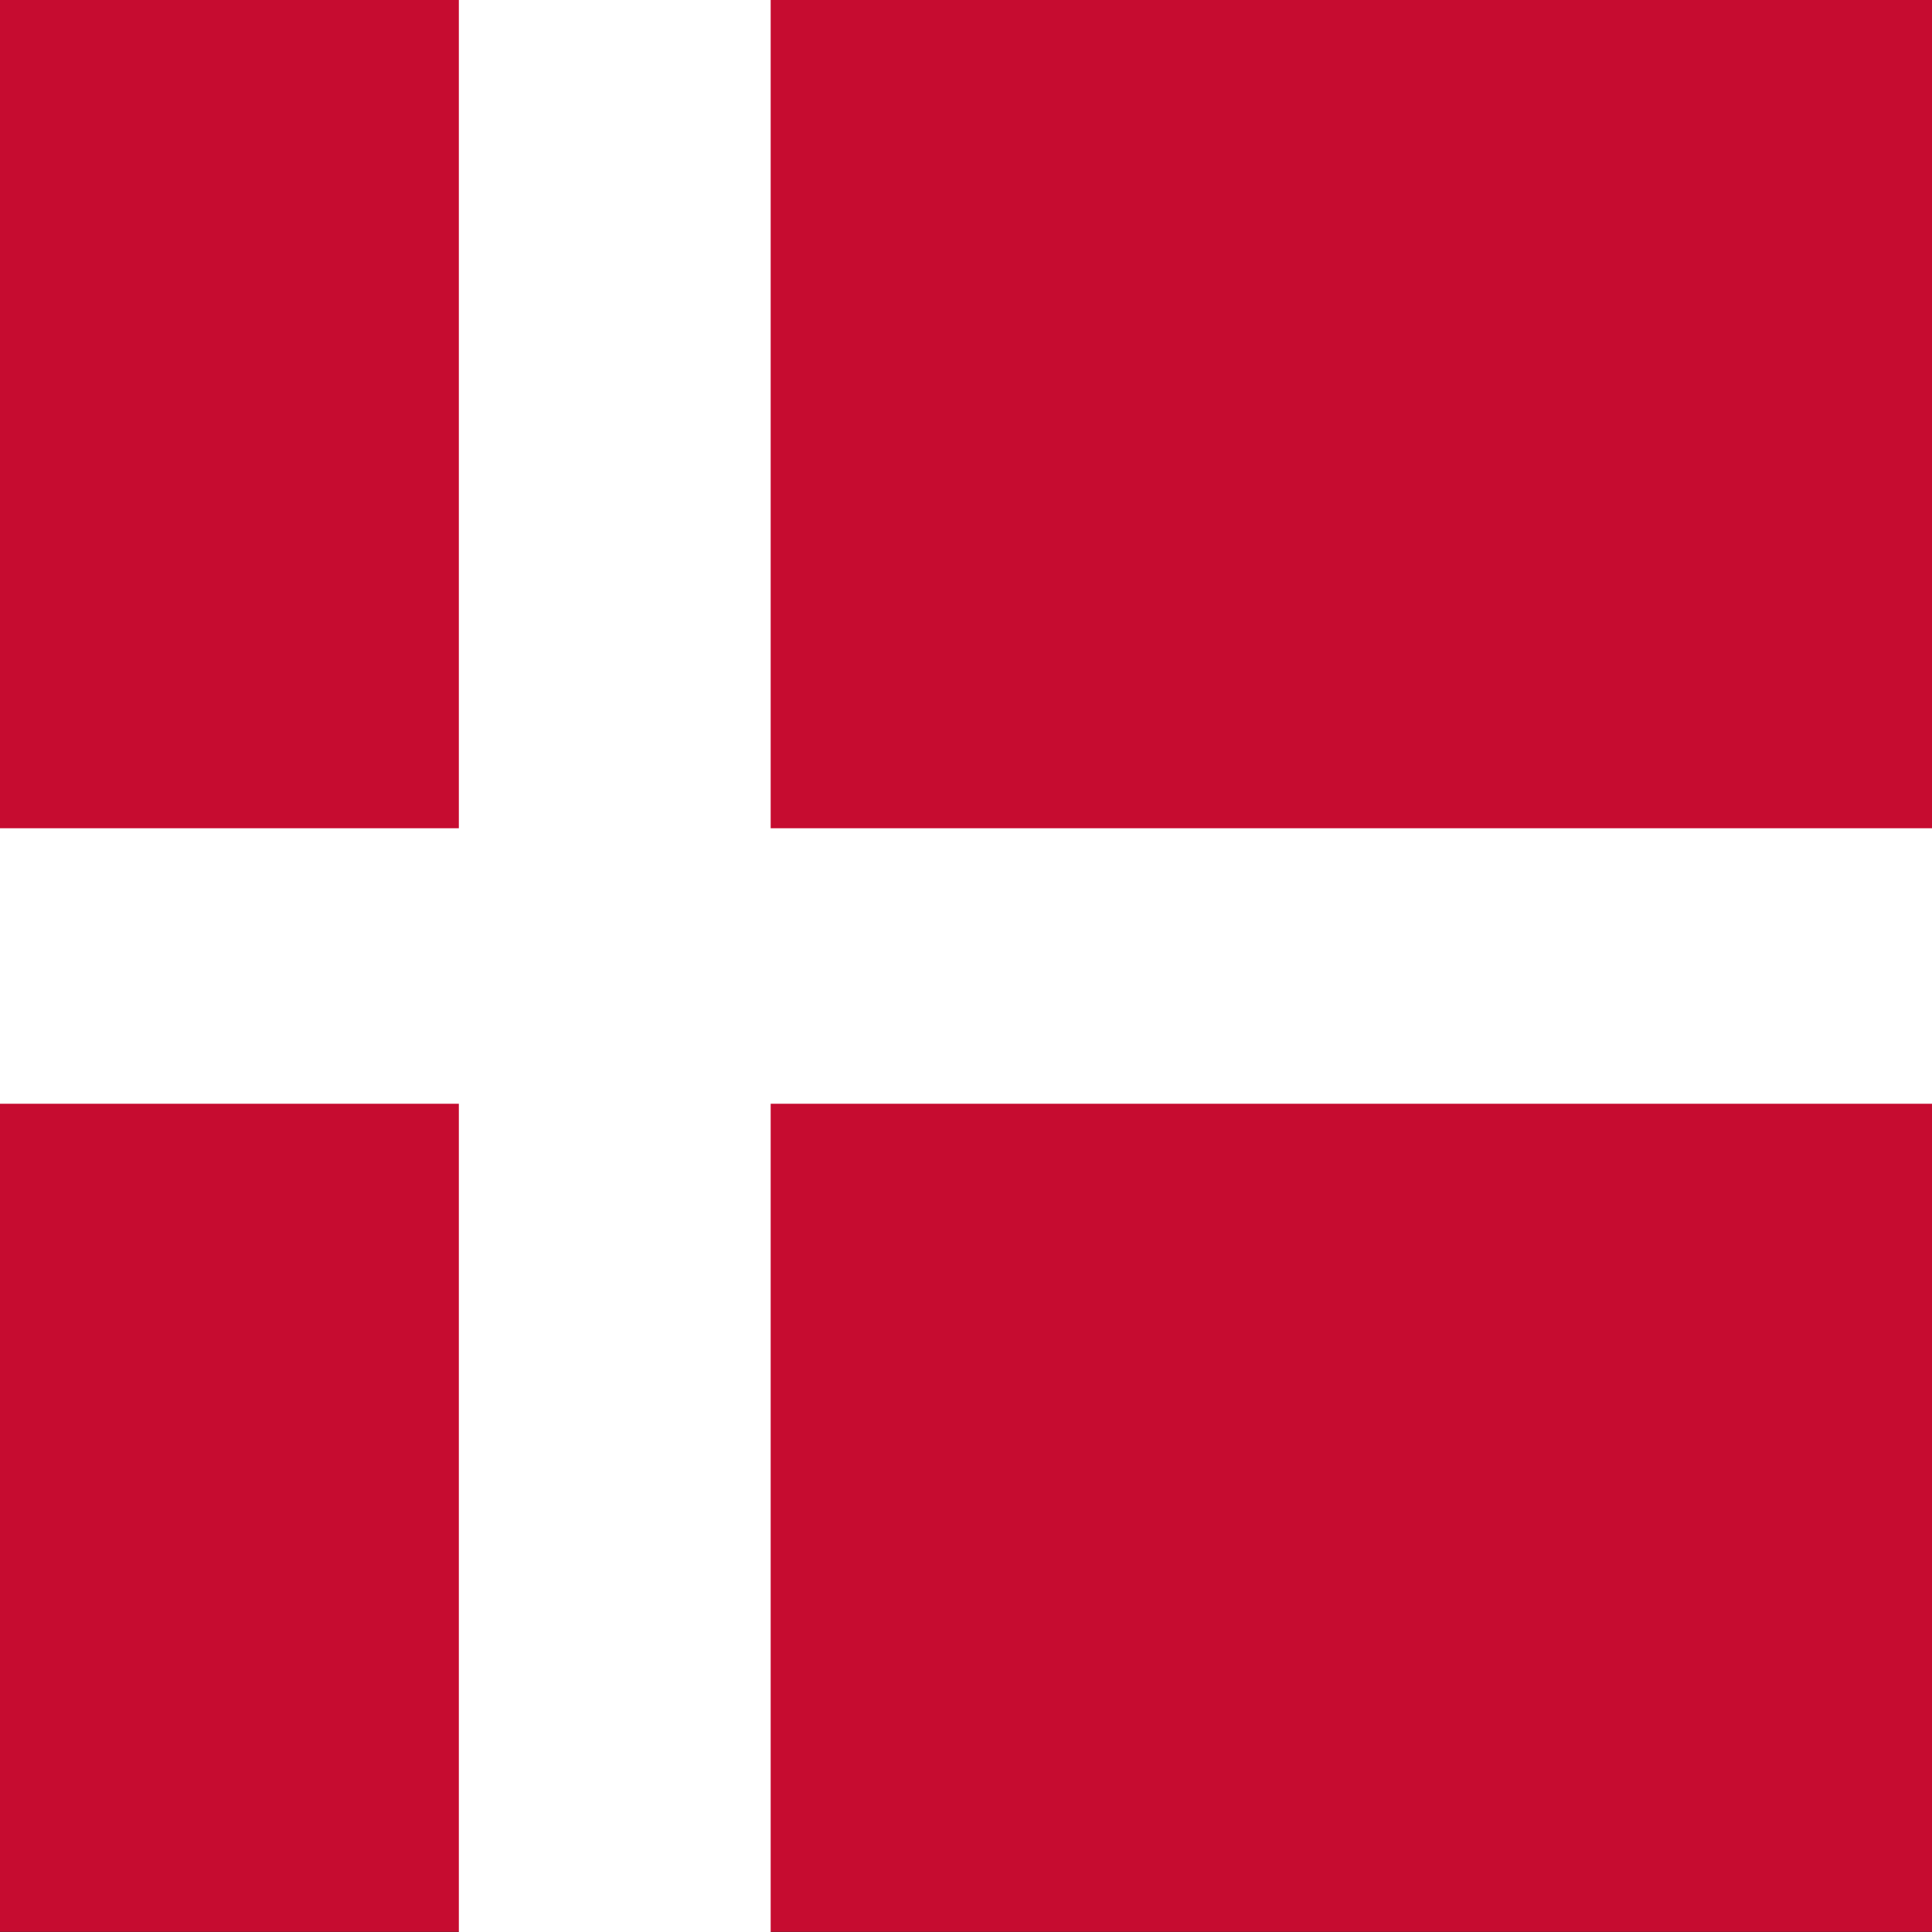
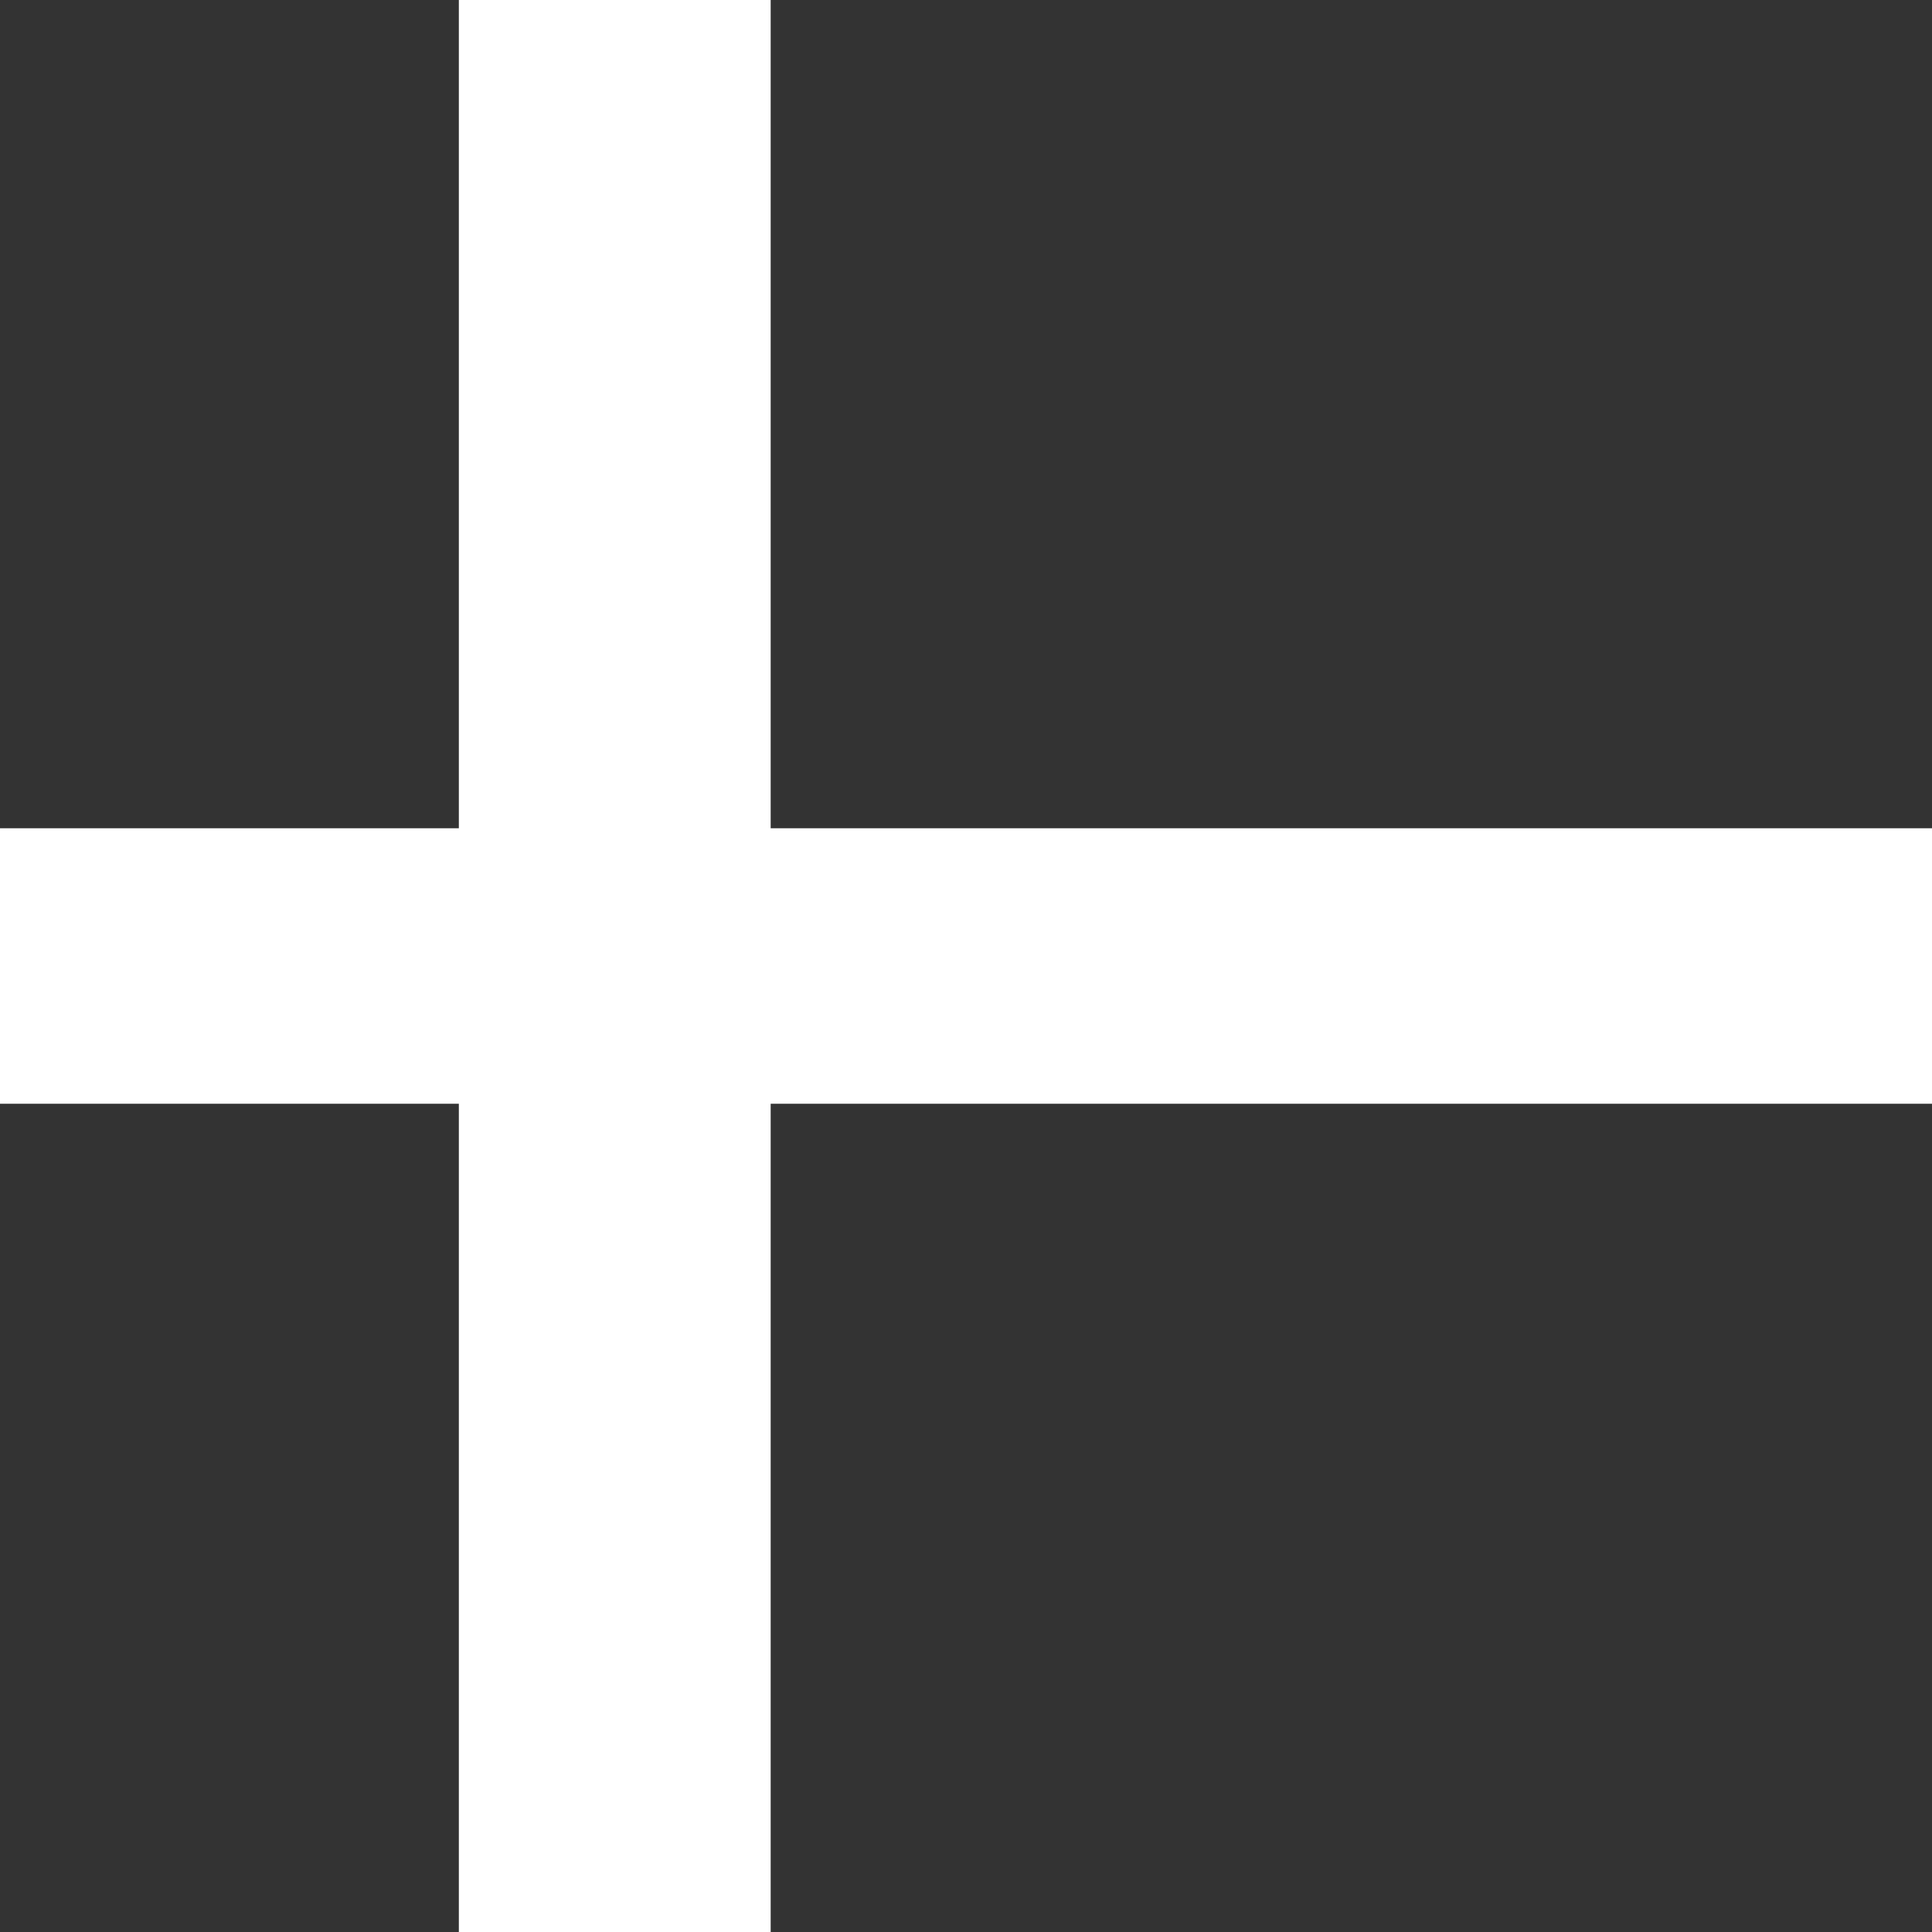
<svg xmlns="http://www.w3.org/2000/svg" id="uuid-ad57df6c-6b71-4798-87a9-c9d7e01cd0f0" viewBox="0 0 100 100">
  <rect x="0" y="0" width="100" height="100" fill="#333333" stroke="none" />
  <defs>
    <style>.uuid-b05e7f0b-0ced-465b-880c-261f5405dd9d{fill:#fff;}.uuid-bd602958-28f1-4b31-b0a6-e541fe52cddb{fill:#c60c30;}</style>
  </defs>
-   <rect class="uuid-bd602958-28f1-4b31-b0a6-e541fe52cddb" x="0" y="0" width="100" height="99.99" />
  <polygon class="uuid-b05e7f0b-0ced-465b-880c-261f5405dd9d" points="100.01 42.87 100.01 57.13 39.89 57.13 39.89 100 23.75 100 23.75 57.13 0 57.13 0 42.87 23.75 42.87 23.75 0 39.89 0 39.89 42.87 100.01 42.87" />
</svg>